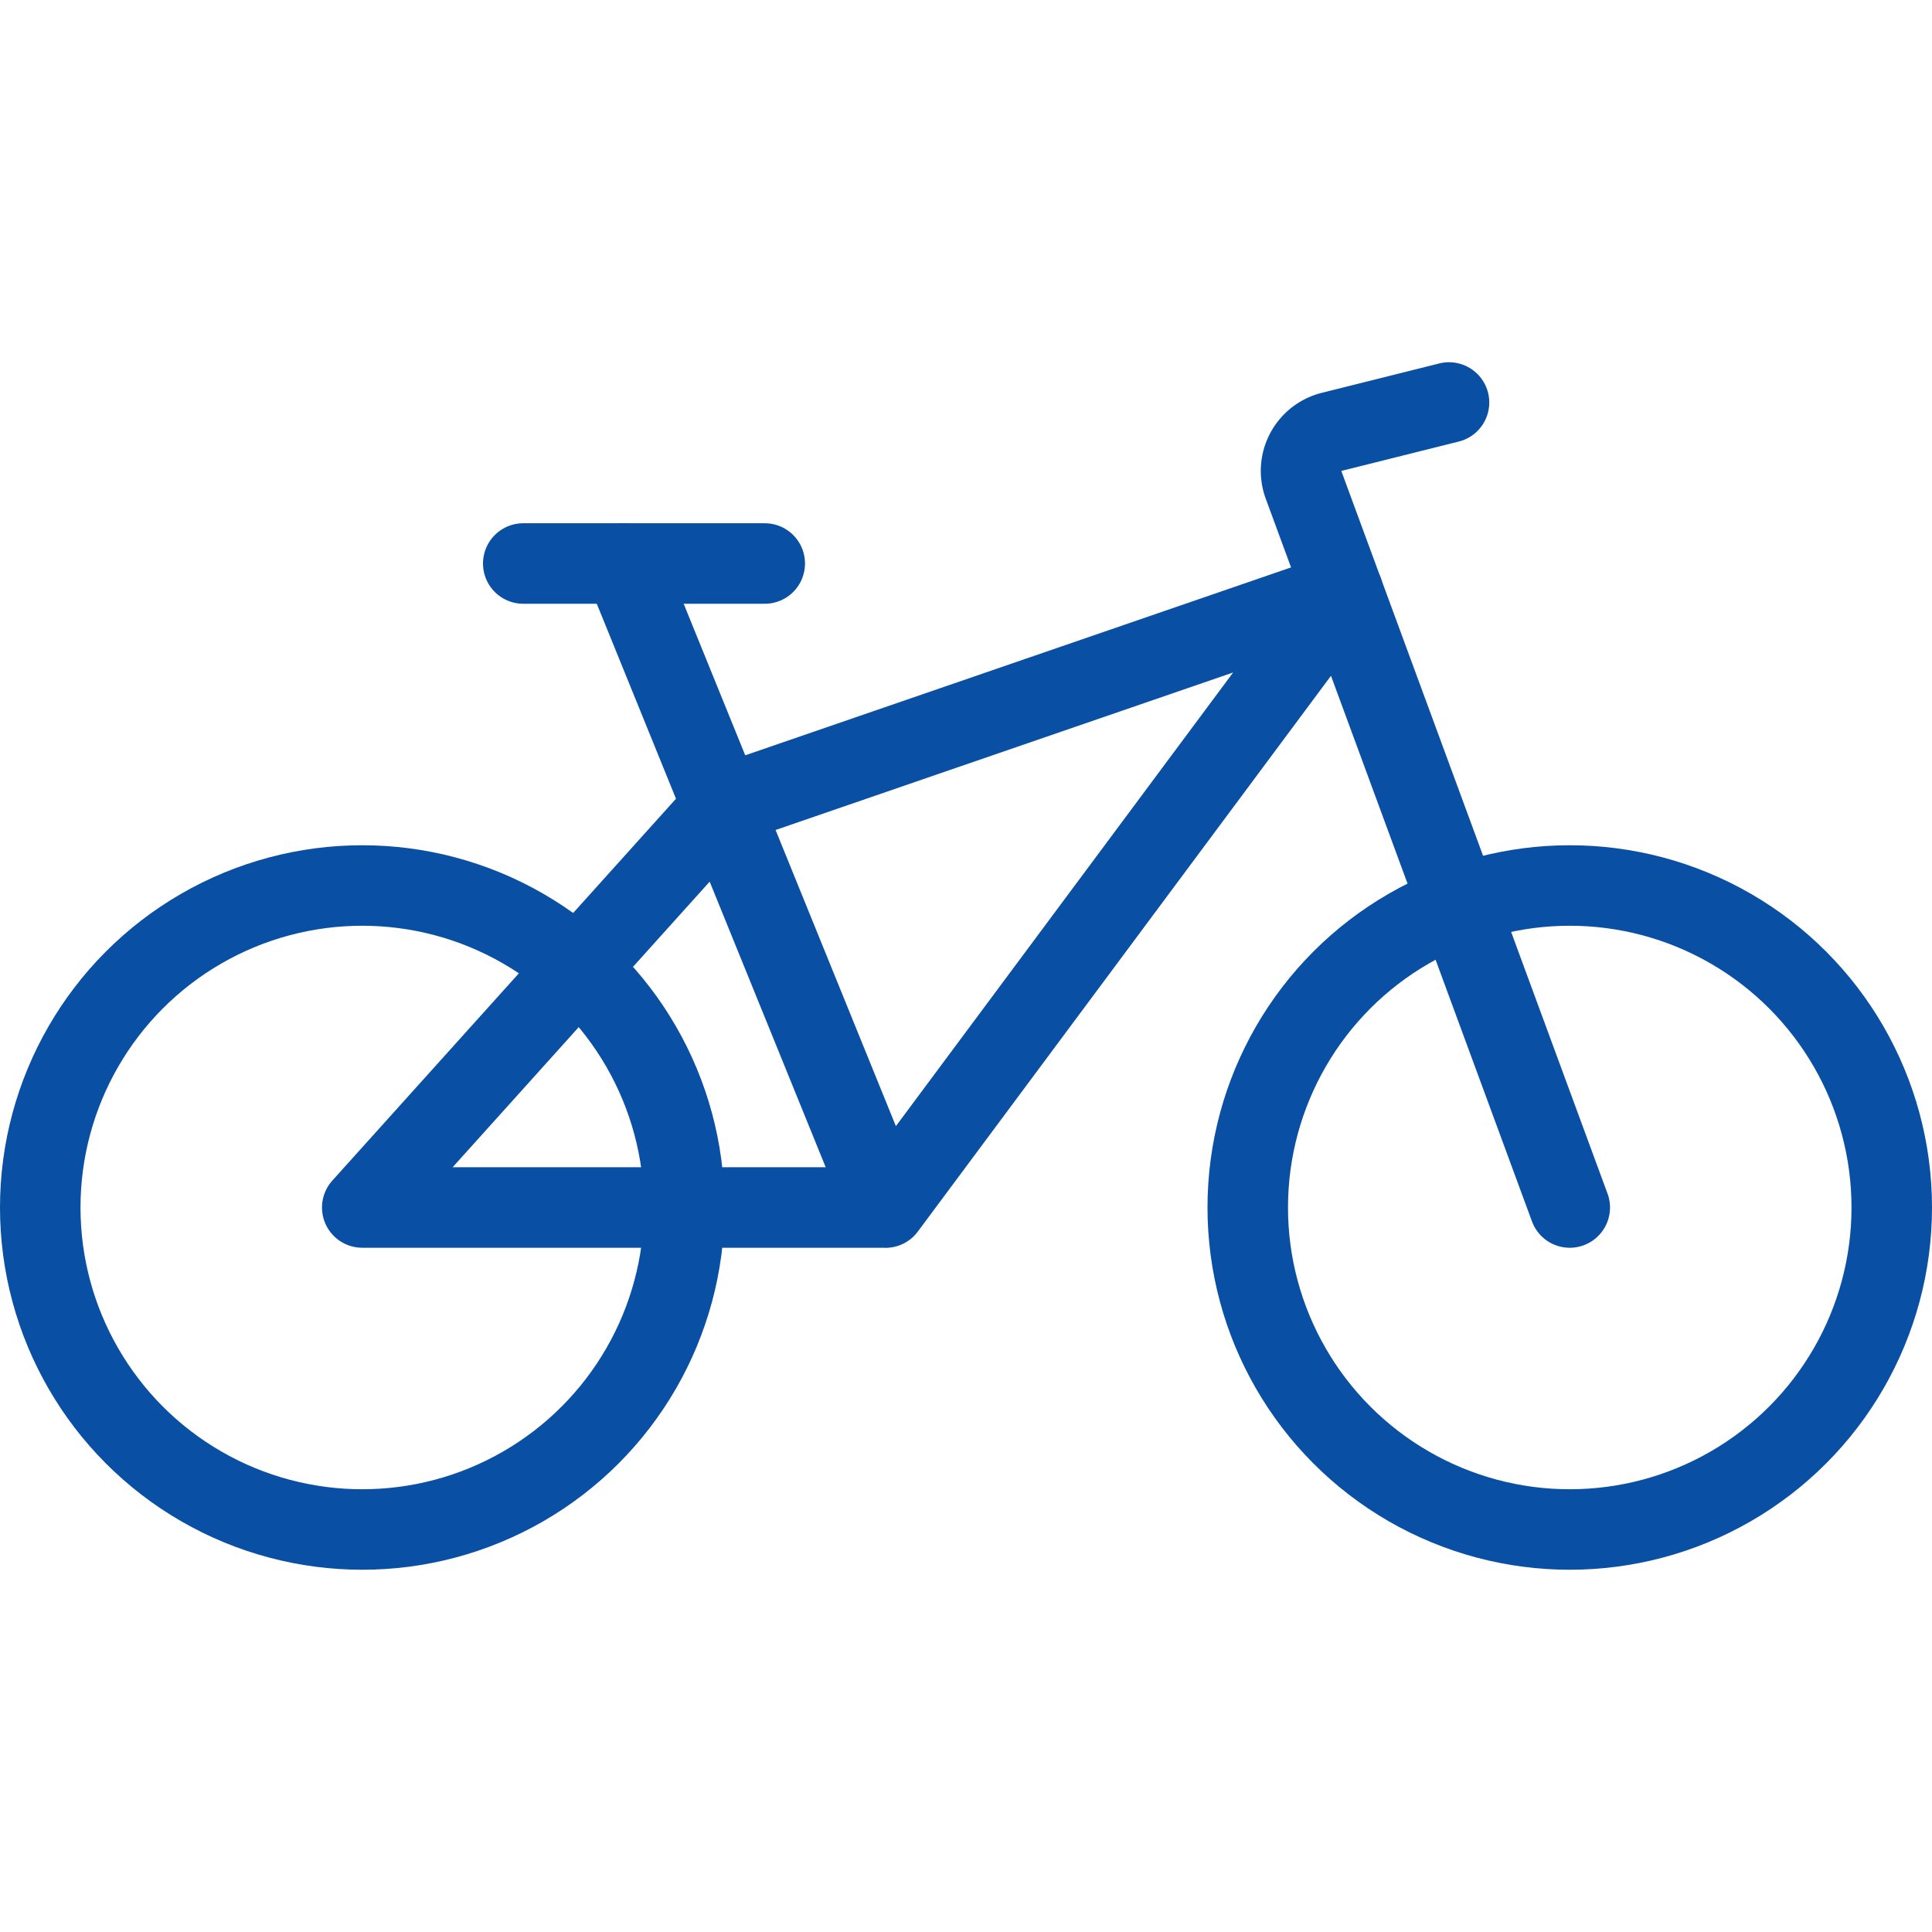
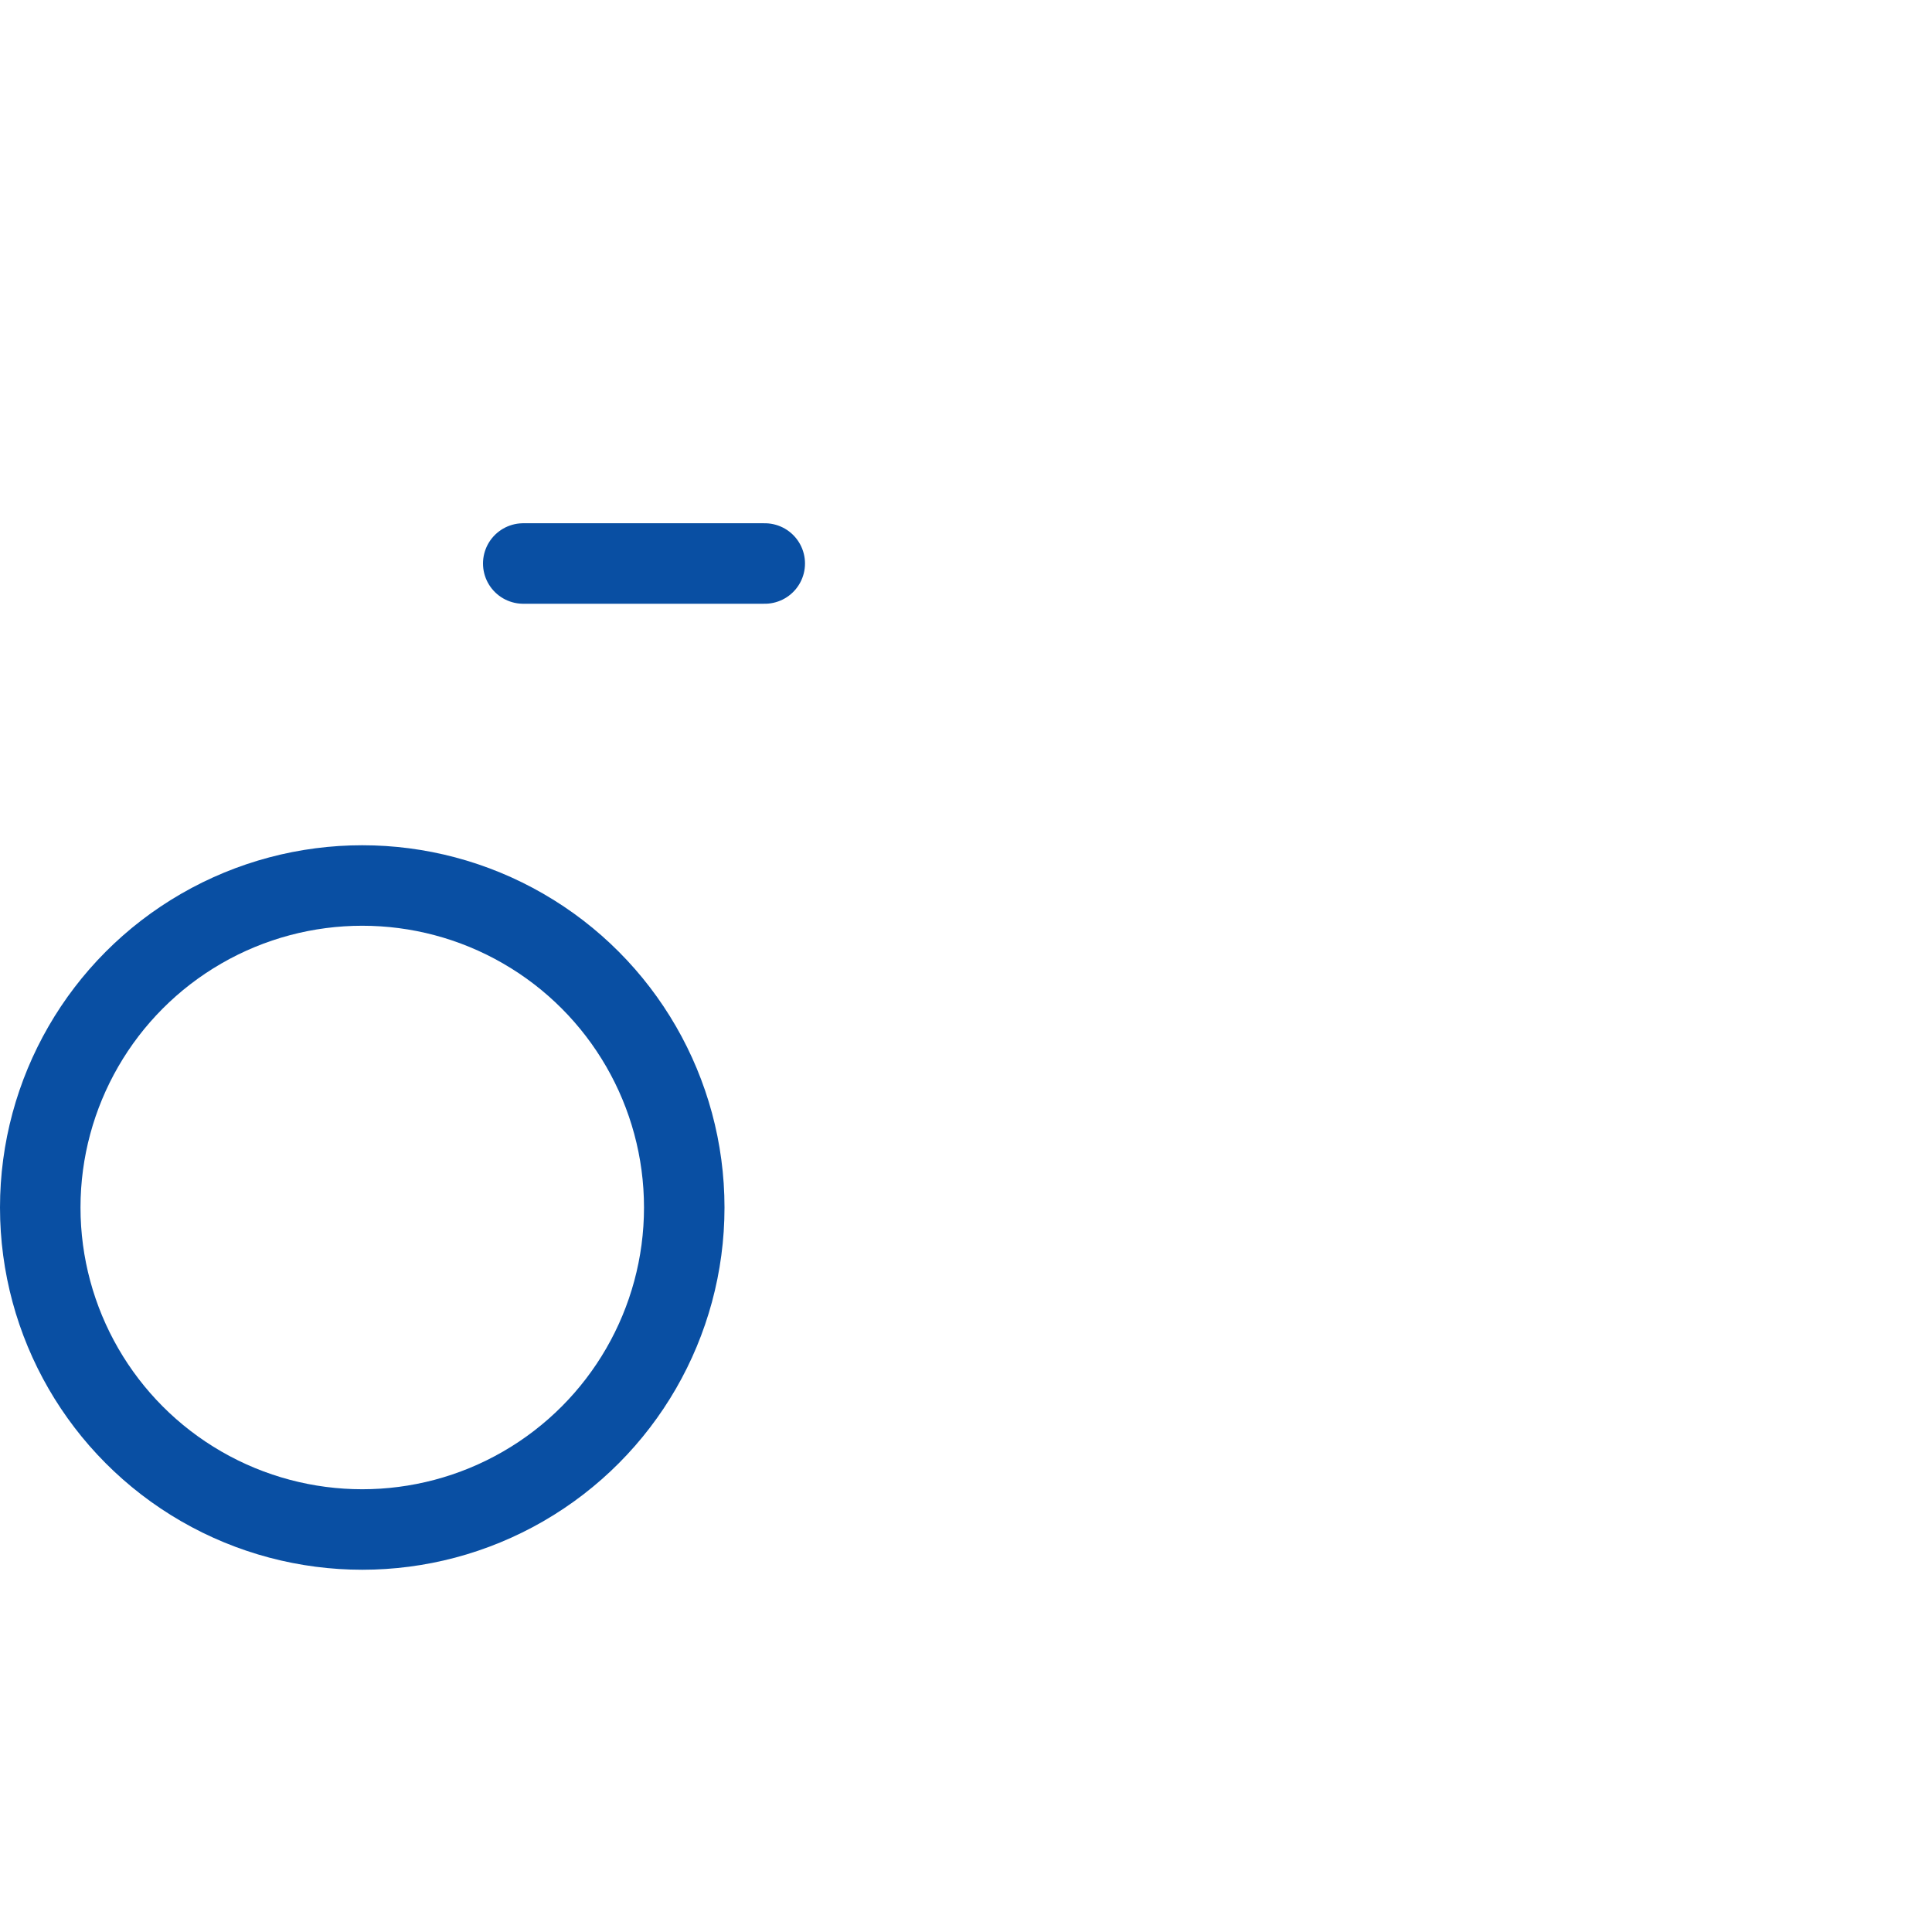
<svg xmlns="http://www.w3.org/2000/svg" viewBox="0 0 48 48">
  <g transform="matrix(2,0,0,2,0,0)">
    <defs>
      <style>.a{fill:none;stroke:#094fa3;stroke-linecap:round;stroke-linejoin:round;}</style>
    </defs>
    <title>bicycle</title>
    <circle class="a" cx="4.5" cy="15" r="4" />
-     <circle class="a" cx="19.5" cy="15" r="4" />
-     <polyline class="a" points="11 15.001 16.684 7.355 9 10 4.5 15 11 15 7.75 7" />
-     <path class="a" d="M19.5,15,16.193,6.023a.5.5,0,0,1,.348-.658L18,5" />
    <line class="a" x1="6.5" y1="7" x2="9.5" y2="7" />
  </g>
</svg>